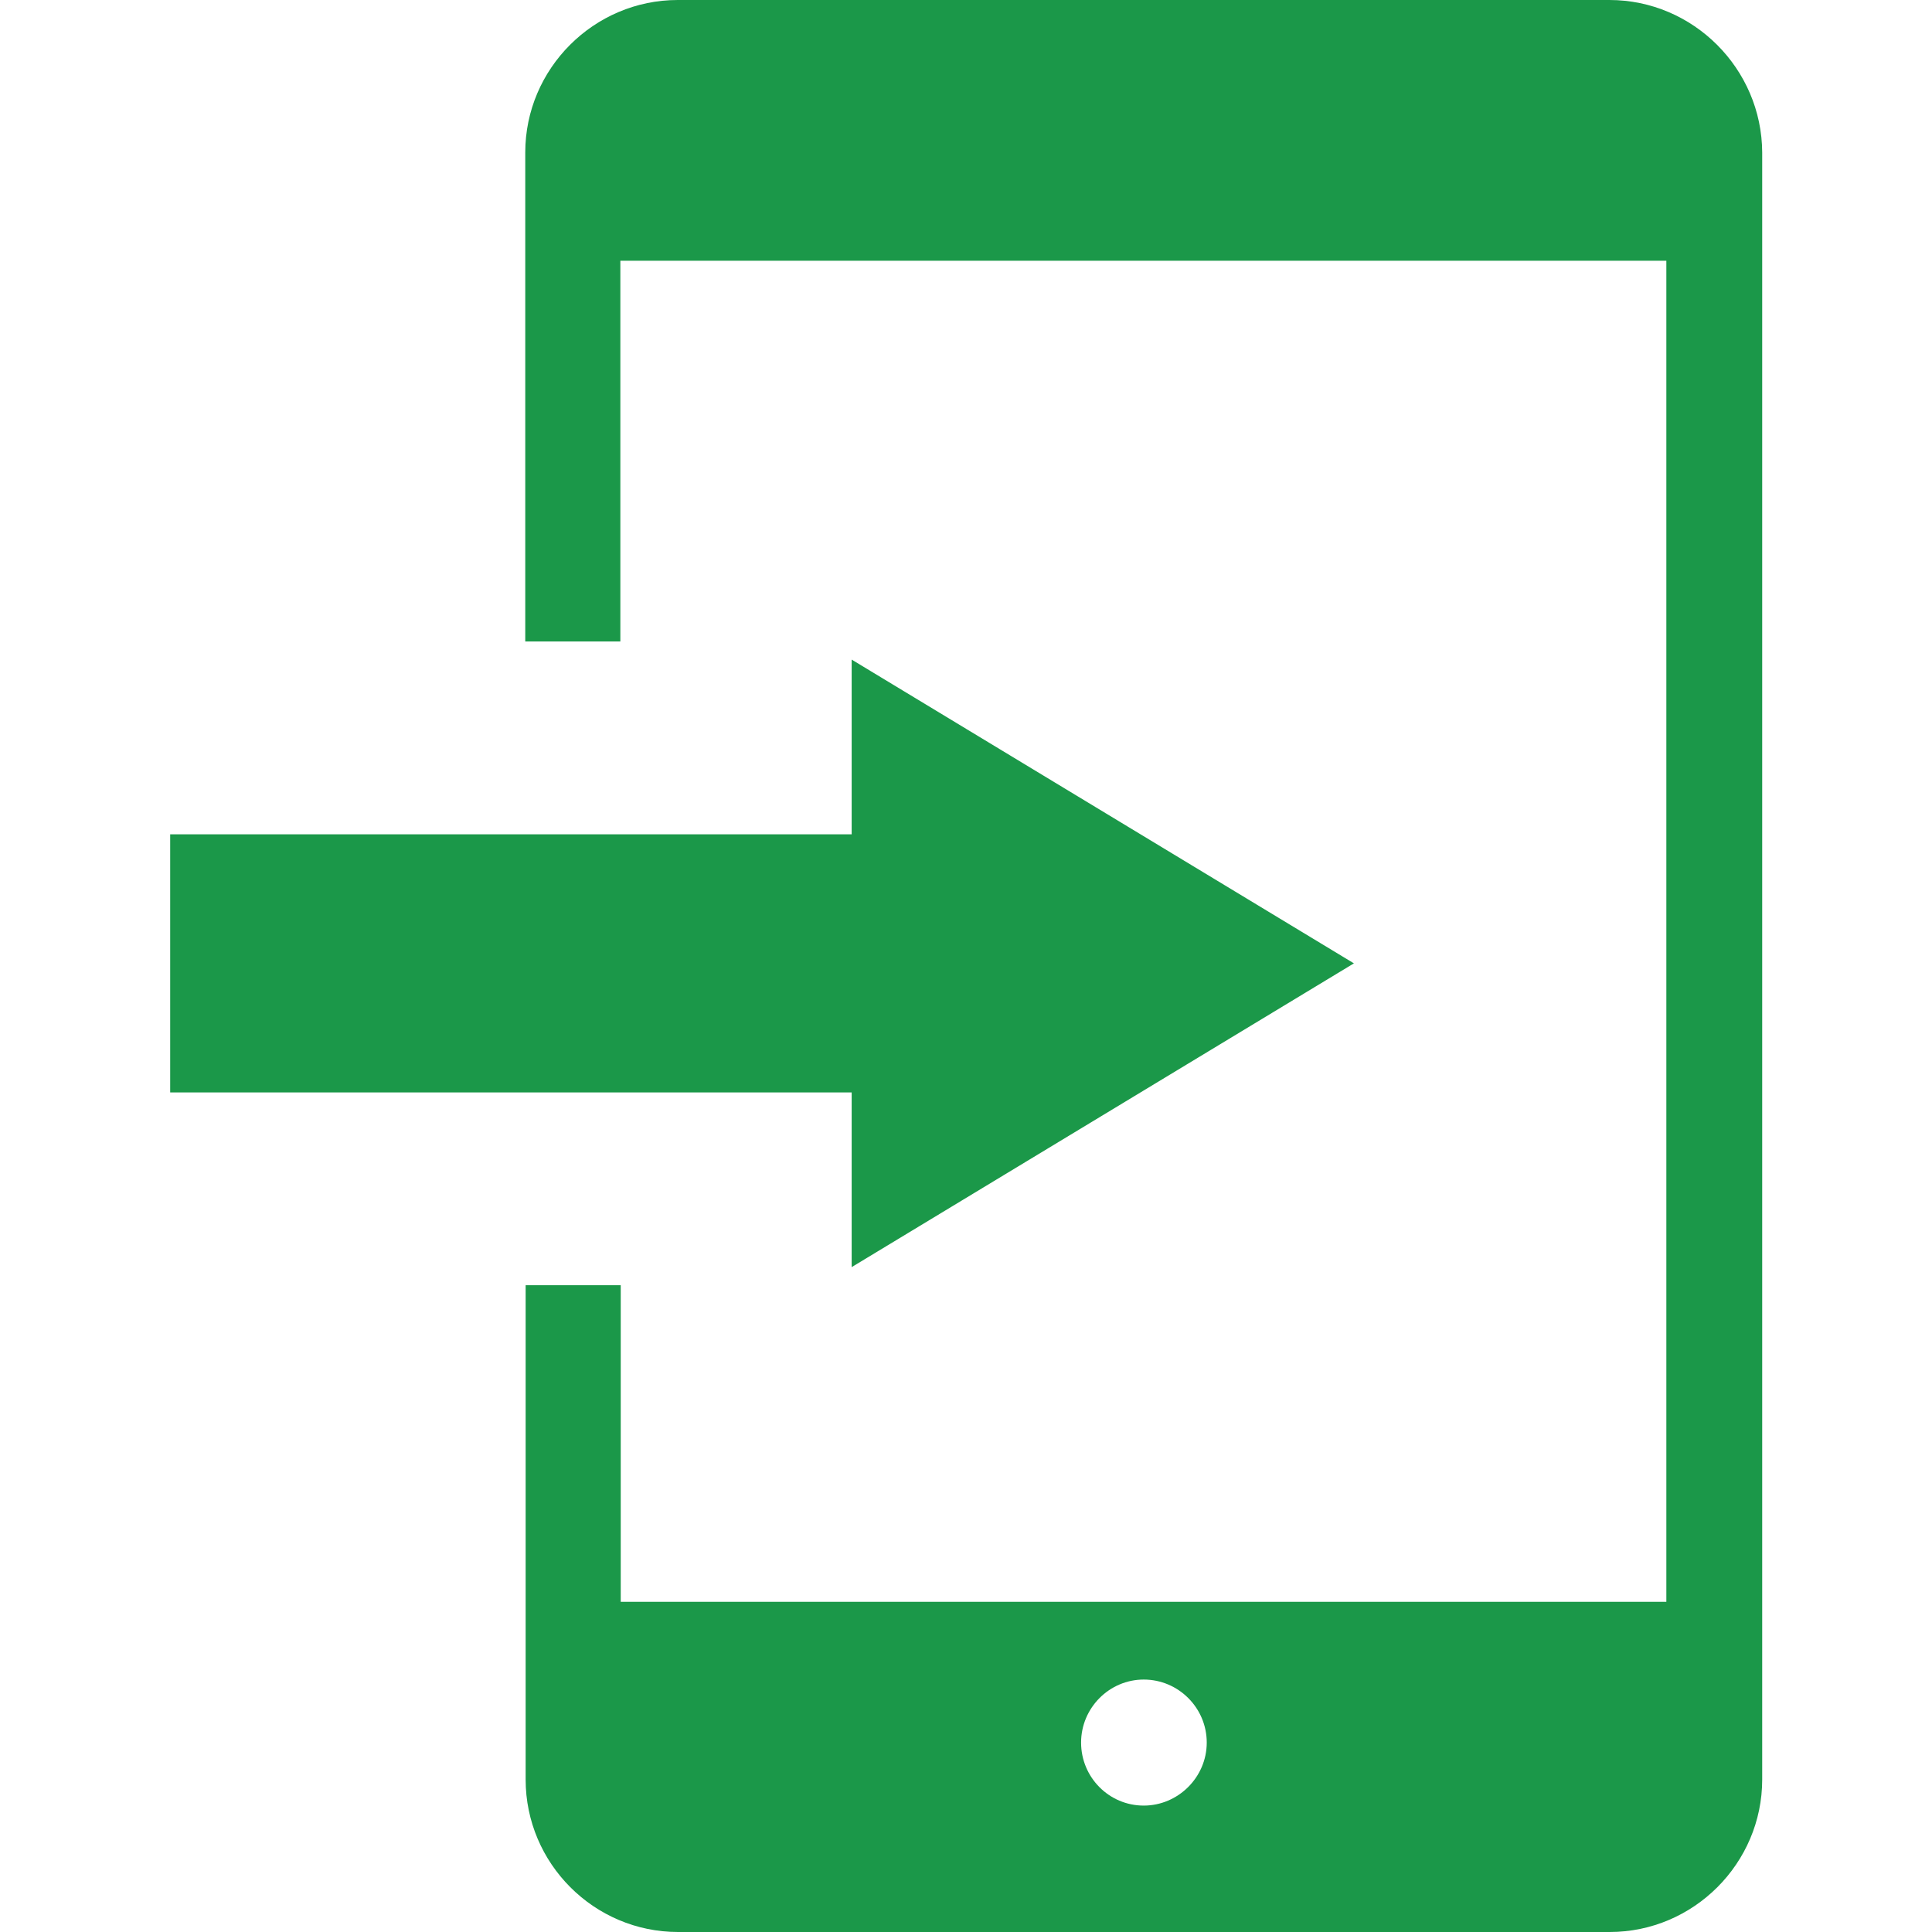
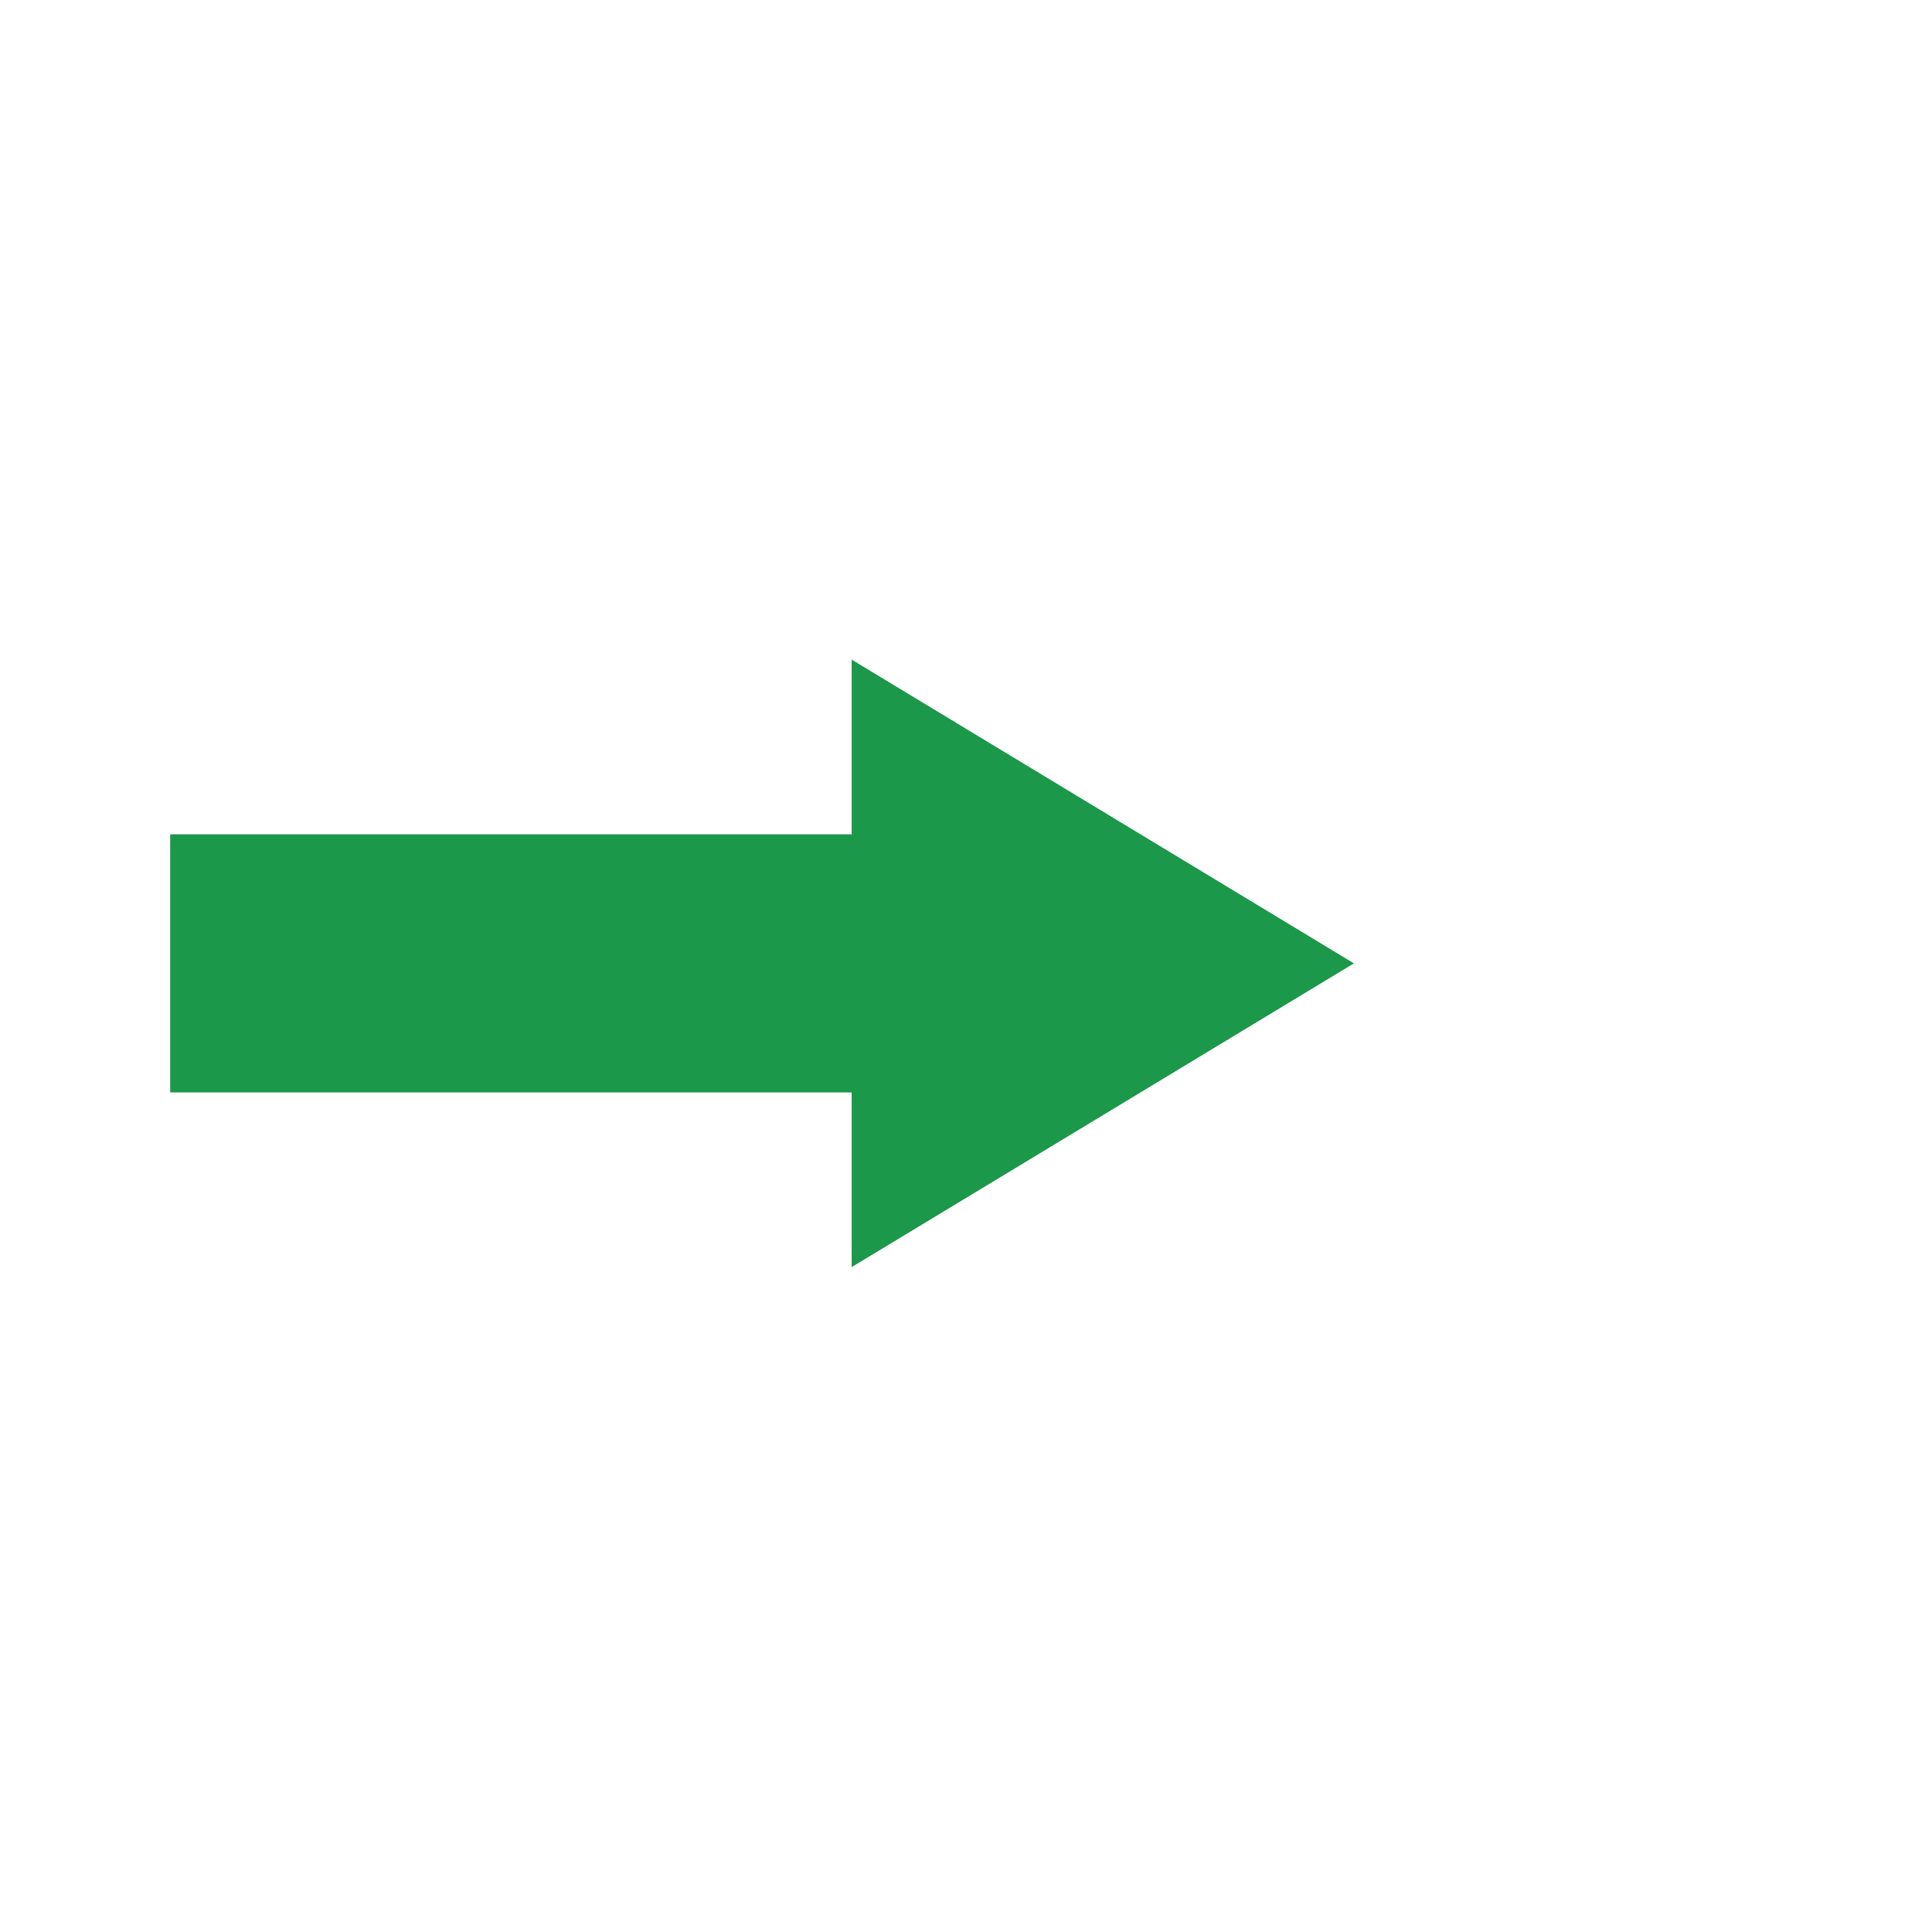
<svg xmlns="http://www.w3.org/2000/svg" version="1.1" id="_x32_" x="0px" y="0px" viewBox="0 0 512 512" style="enable-background:new 0 0 512 512;" xml:space="preserve">
  <style type="text/css">
	.st0{fill:#1B9849;}
</style>
  <g>
-     <path class="st0" d="M426.5,0H179.6c-22.2,0-40.4,18.2-40.4,40.4V170h25.2V69.1h277.2v355.4H164.5v-83.9h-25.2v131   c0,22.2,18.1,40.4,40.4,40.4h246.9c22.2,0,40.4-18.2,40.4-40.4v-129V40.4C466.9,18.2,448.7,0,426.5,0z M303.1,478.5   c-9.2,0-16.6-7.5-16.6-16.7c0-9.2,7.5-16.7,16.6-16.7c9.2,0,16.7,7.5,16.7,16.7C319.8,471,312.2,478.5,303.1,478.5z" />
    <polygon class="st0" points="225.7,335.8 358.8,255.3 225.7,174.8 225.7,221.1 45.1,221.1 45.1,289.5 225.7,289.5  " />
  </g>
</svg>